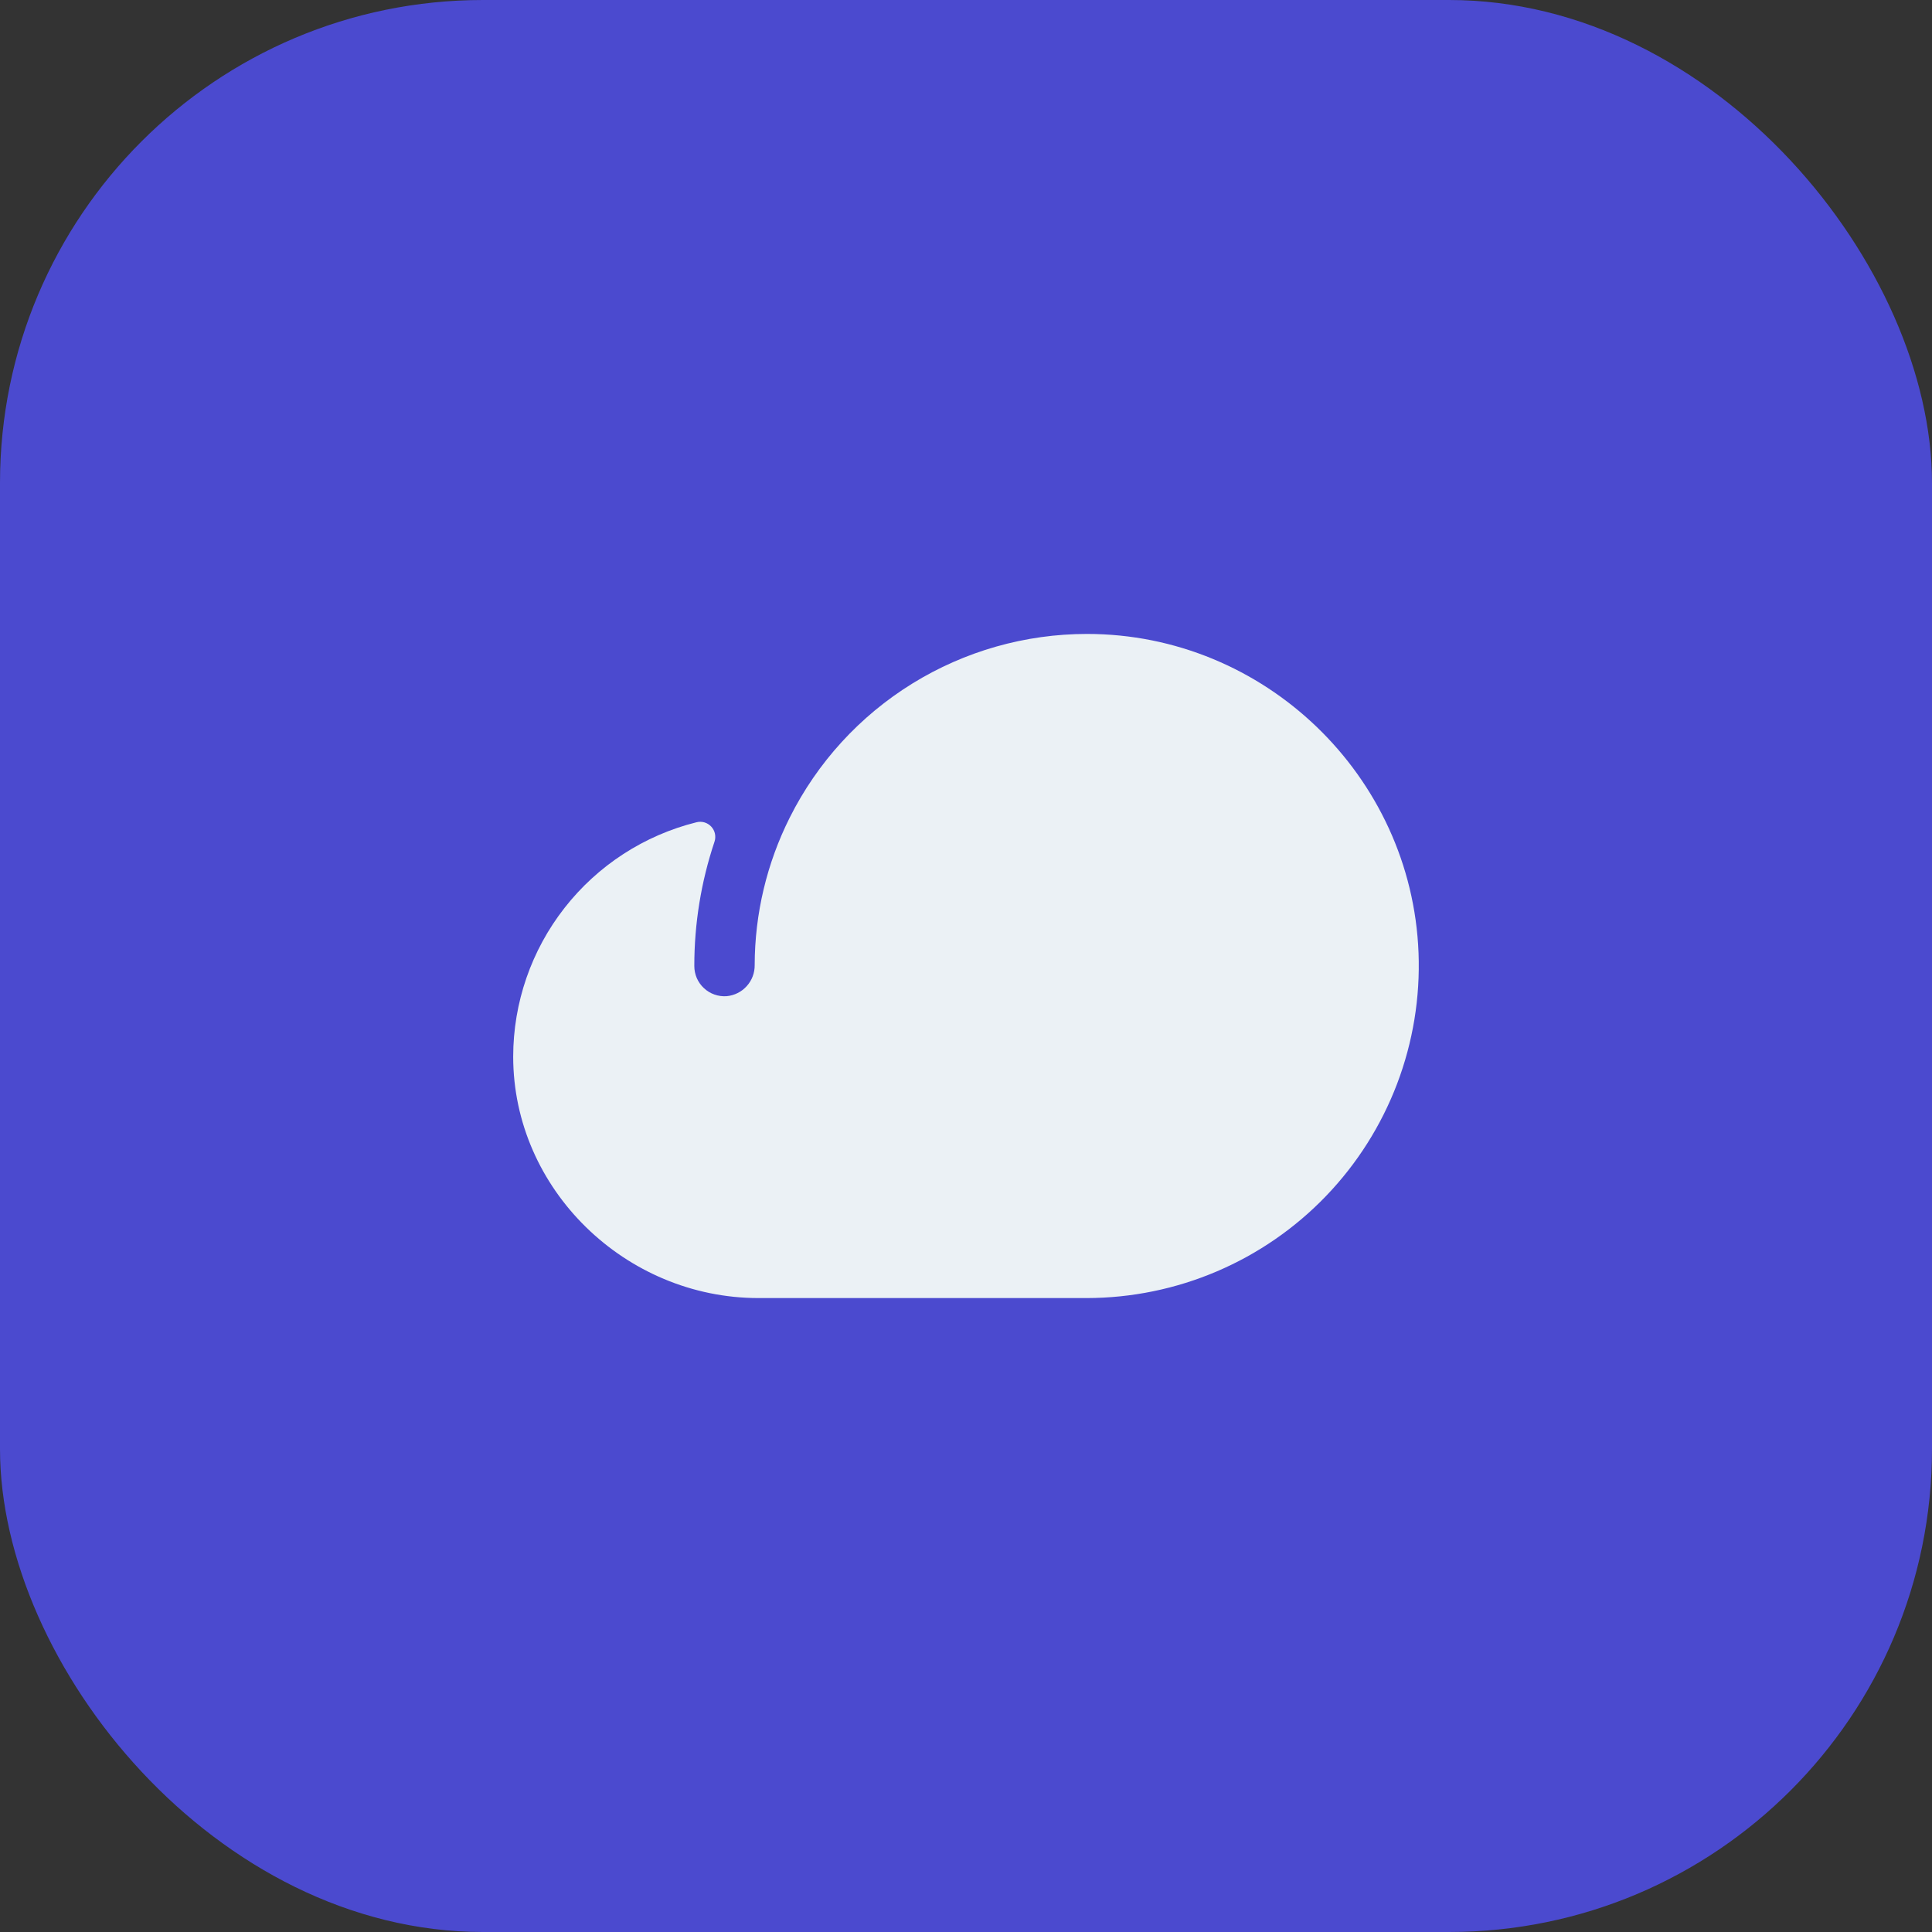
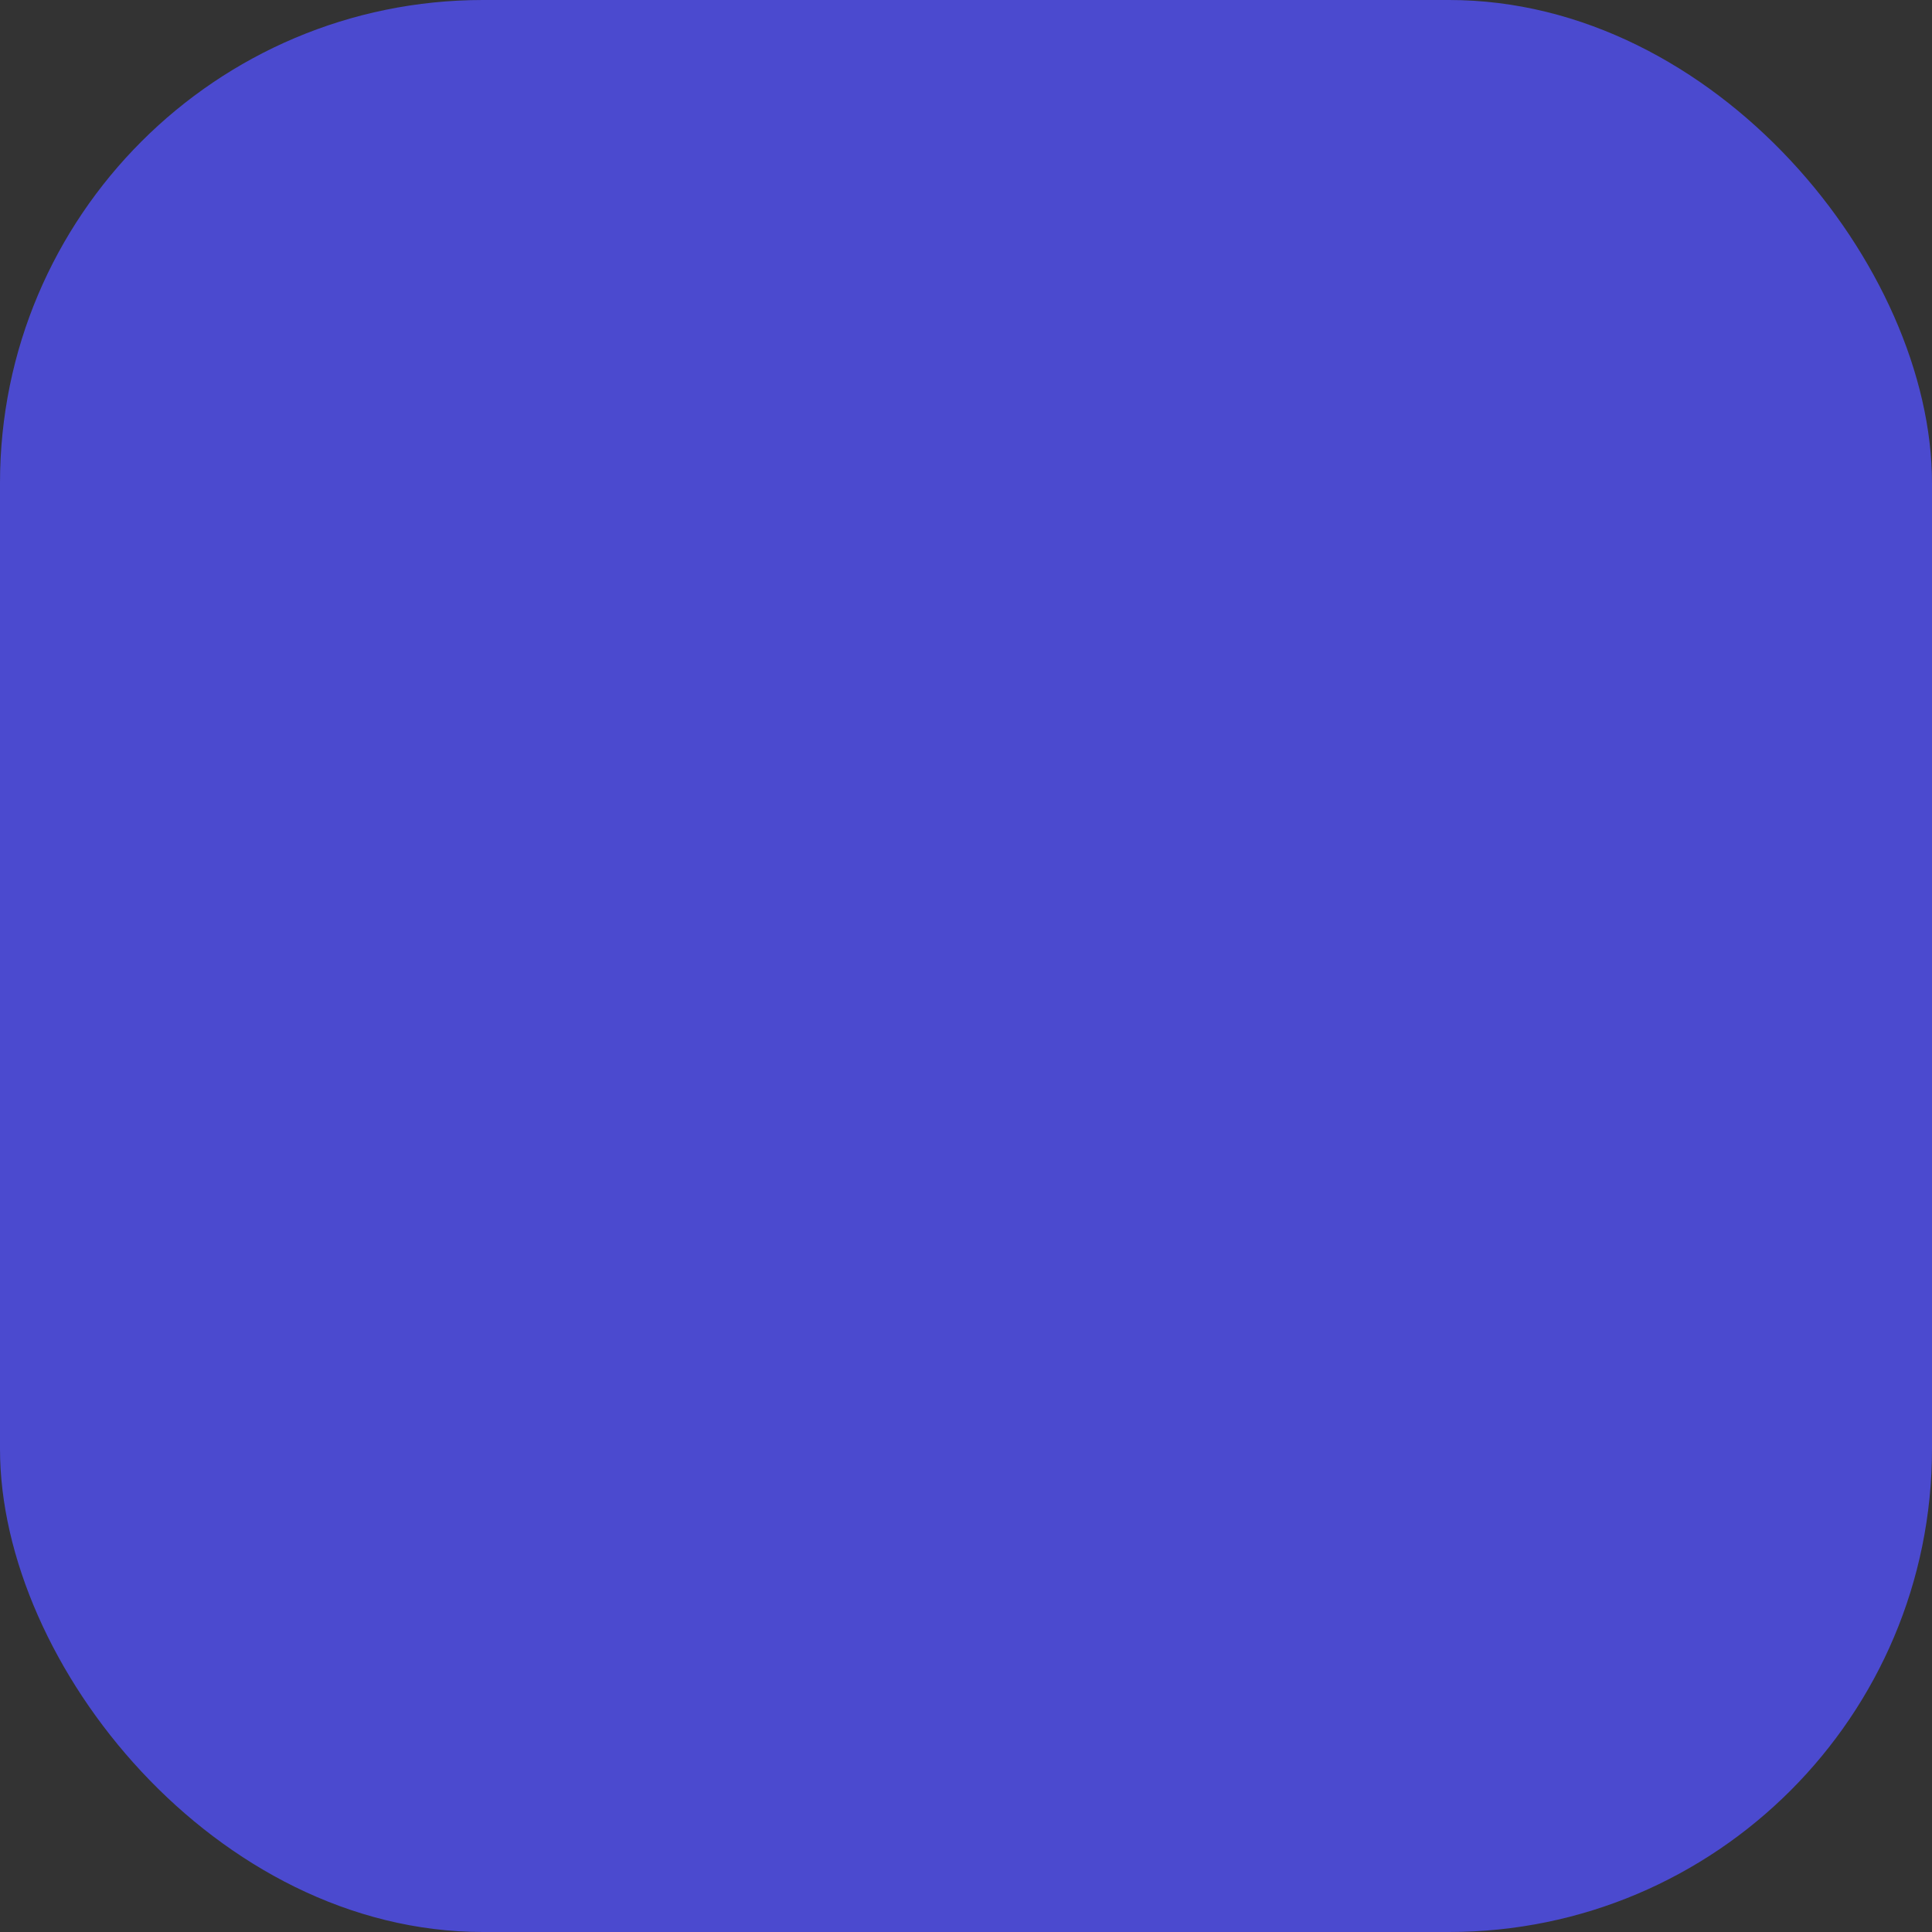
<svg xmlns="http://www.w3.org/2000/svg" width="64" height="64" viewBox="0 0 64 64" fill="none">
  <rect x="0" y="0" width="64" height="64" fill="#333333" stroke="none" />
  <rect width="64" height="64" rx="16" fill="#4B4ACF" />
-   <path d="M36.008 21C33.963 21 31.96 21.57 30.221 22.644C28.482 23.718 27.076 25.256 26.161 27.084C25.401 28.599 25.003 30.271 25 31.966C25.004 32.224 24.91 32.474 24.738 32.665C24.566 32.857 24.328 32.976 24.071 33C23.934 33.01 23.796 32.991 23.667 32.945C23.537 32.9 23.418 32.827 23.318 32.733C23.217 32.64 23.137 32.526 23.082 32.4C23.028 32.274 23 32.138 23 32C22.999 30.601 23.224 29.212 23.668 27.885C23.697 27.8 23.702 27.709 23.684 27.62C23.666 27.532 23.624 27.451 23.563 27.385C23.502 27.319 23.425 27.27 23.339 27.244C23.253 27.218 23.161 27.216 23.074 27.238C21.341 27.669 19.802 28.668 18.702 30.074C17.601 31.48 17.002 33.214 17 35C17 39.399 20.719 43 25.125 43H36C37.481 42.998 38.946 42.698 40.308 42.117C41.67 41.536 42.901 40.687 43.927 39.619C44.953 38.552 45.753 37.288 46.28 35.904C46.806 34.52 47.048 33.045 46.991 31.565C46.764 25.692 41.884 21 36.008 21Z" fill="#EBF1F5" />
</svg>